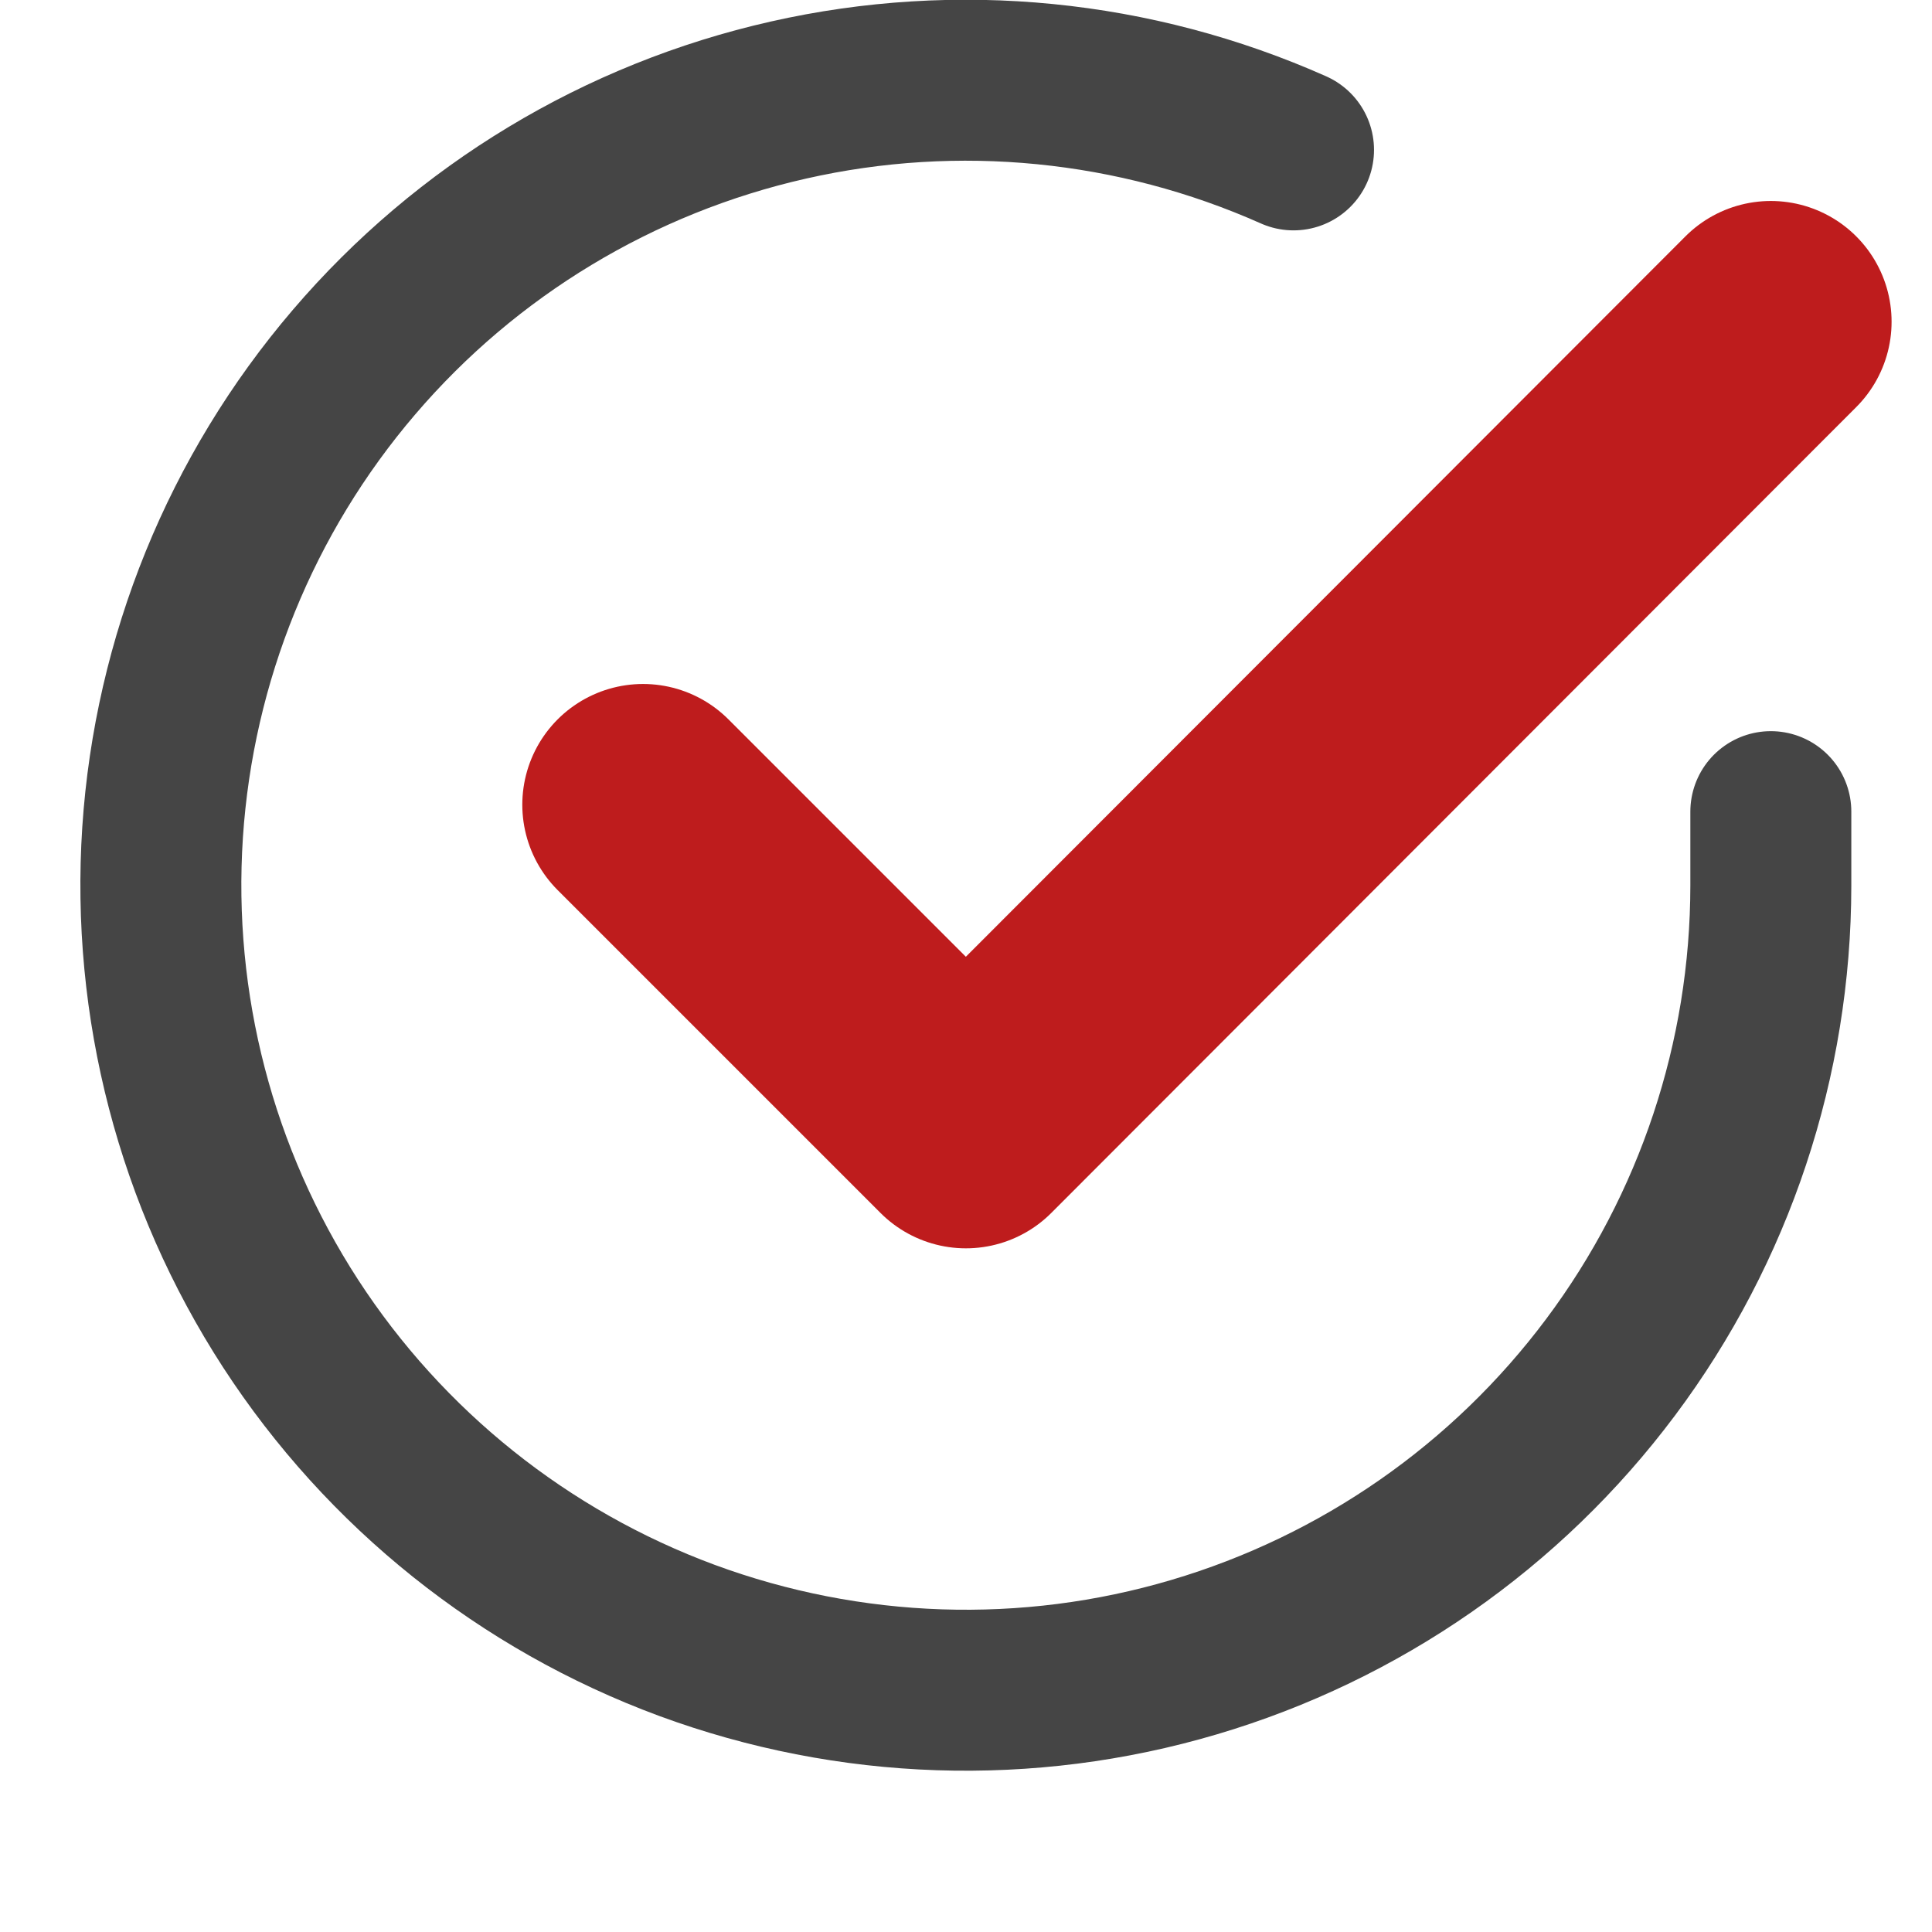
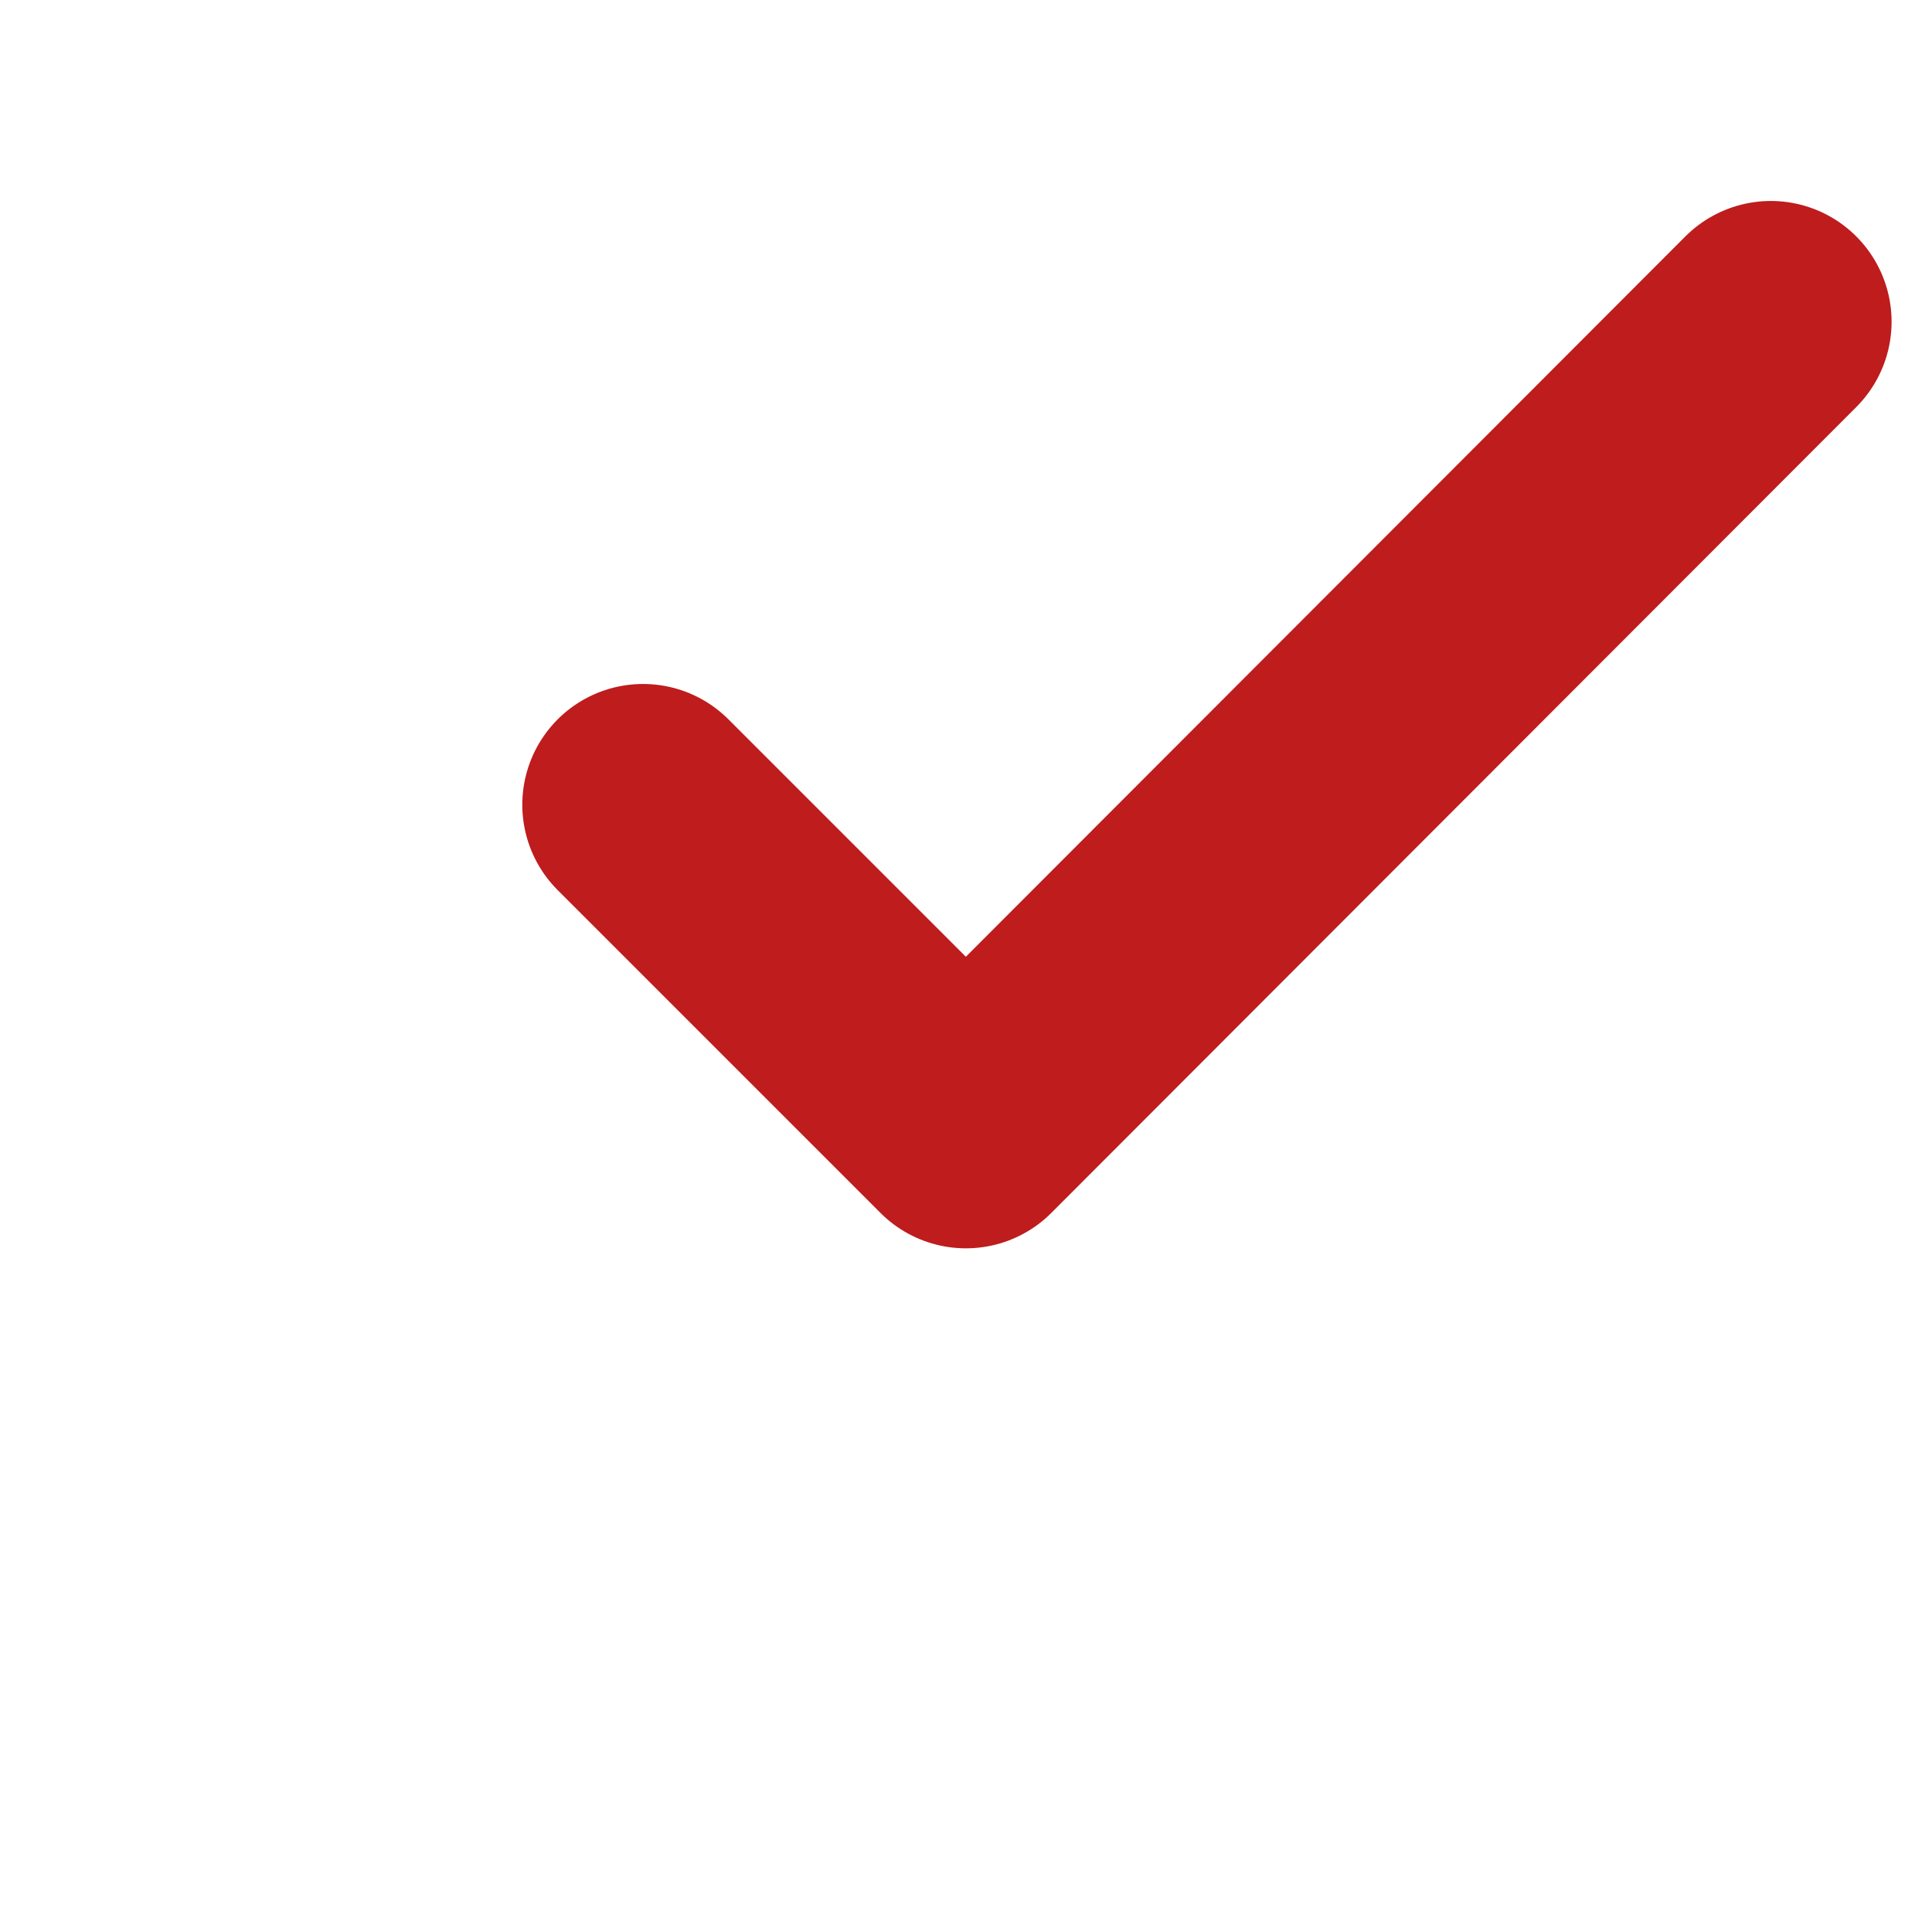
<svg xmlns="http://www.w3.org/2000/svg" width="19" height="19" viewBox="0 0 19 19" fill="none">
  <g clip-path="url(#clip0_2296_1924)">
-     <path d="M17.415 7.982V8.71C17.414 10.417 16.862 12.079 15.839 13.446C14.817 14.813 13.38 15.813 11.743 16.297C10.106 16.782 8.357 16.723 6.755 16.132C5.154 15.54 3.787 14.447 2.857 13.015C1.928 11.582 1.487 9.888 1.599 8.185C1.712 6.481 2.371 4.86 3.481 3.562C4.59 2.264 6.089 1.36 7.754 0.984C9.419 0.607 11.161 0.78 12.721 1.474" stroke="#454545" stroke-width="1.583" stroke-linecap="round" stroke-linejoin="round" />
    <path d="M17.415 3.164L9.499 11.089L6.324 7.914" stroke="#BE1C1D" stroke-width="2.375" stroke-linecap="round" stroke-linejoin="round" />
  </g>
  <defs>
    <clipPath id="clip0_2296_1924">
      <rect width="19" height="19" fill="white" />
    </clipPath>
  </defs>
</svg>